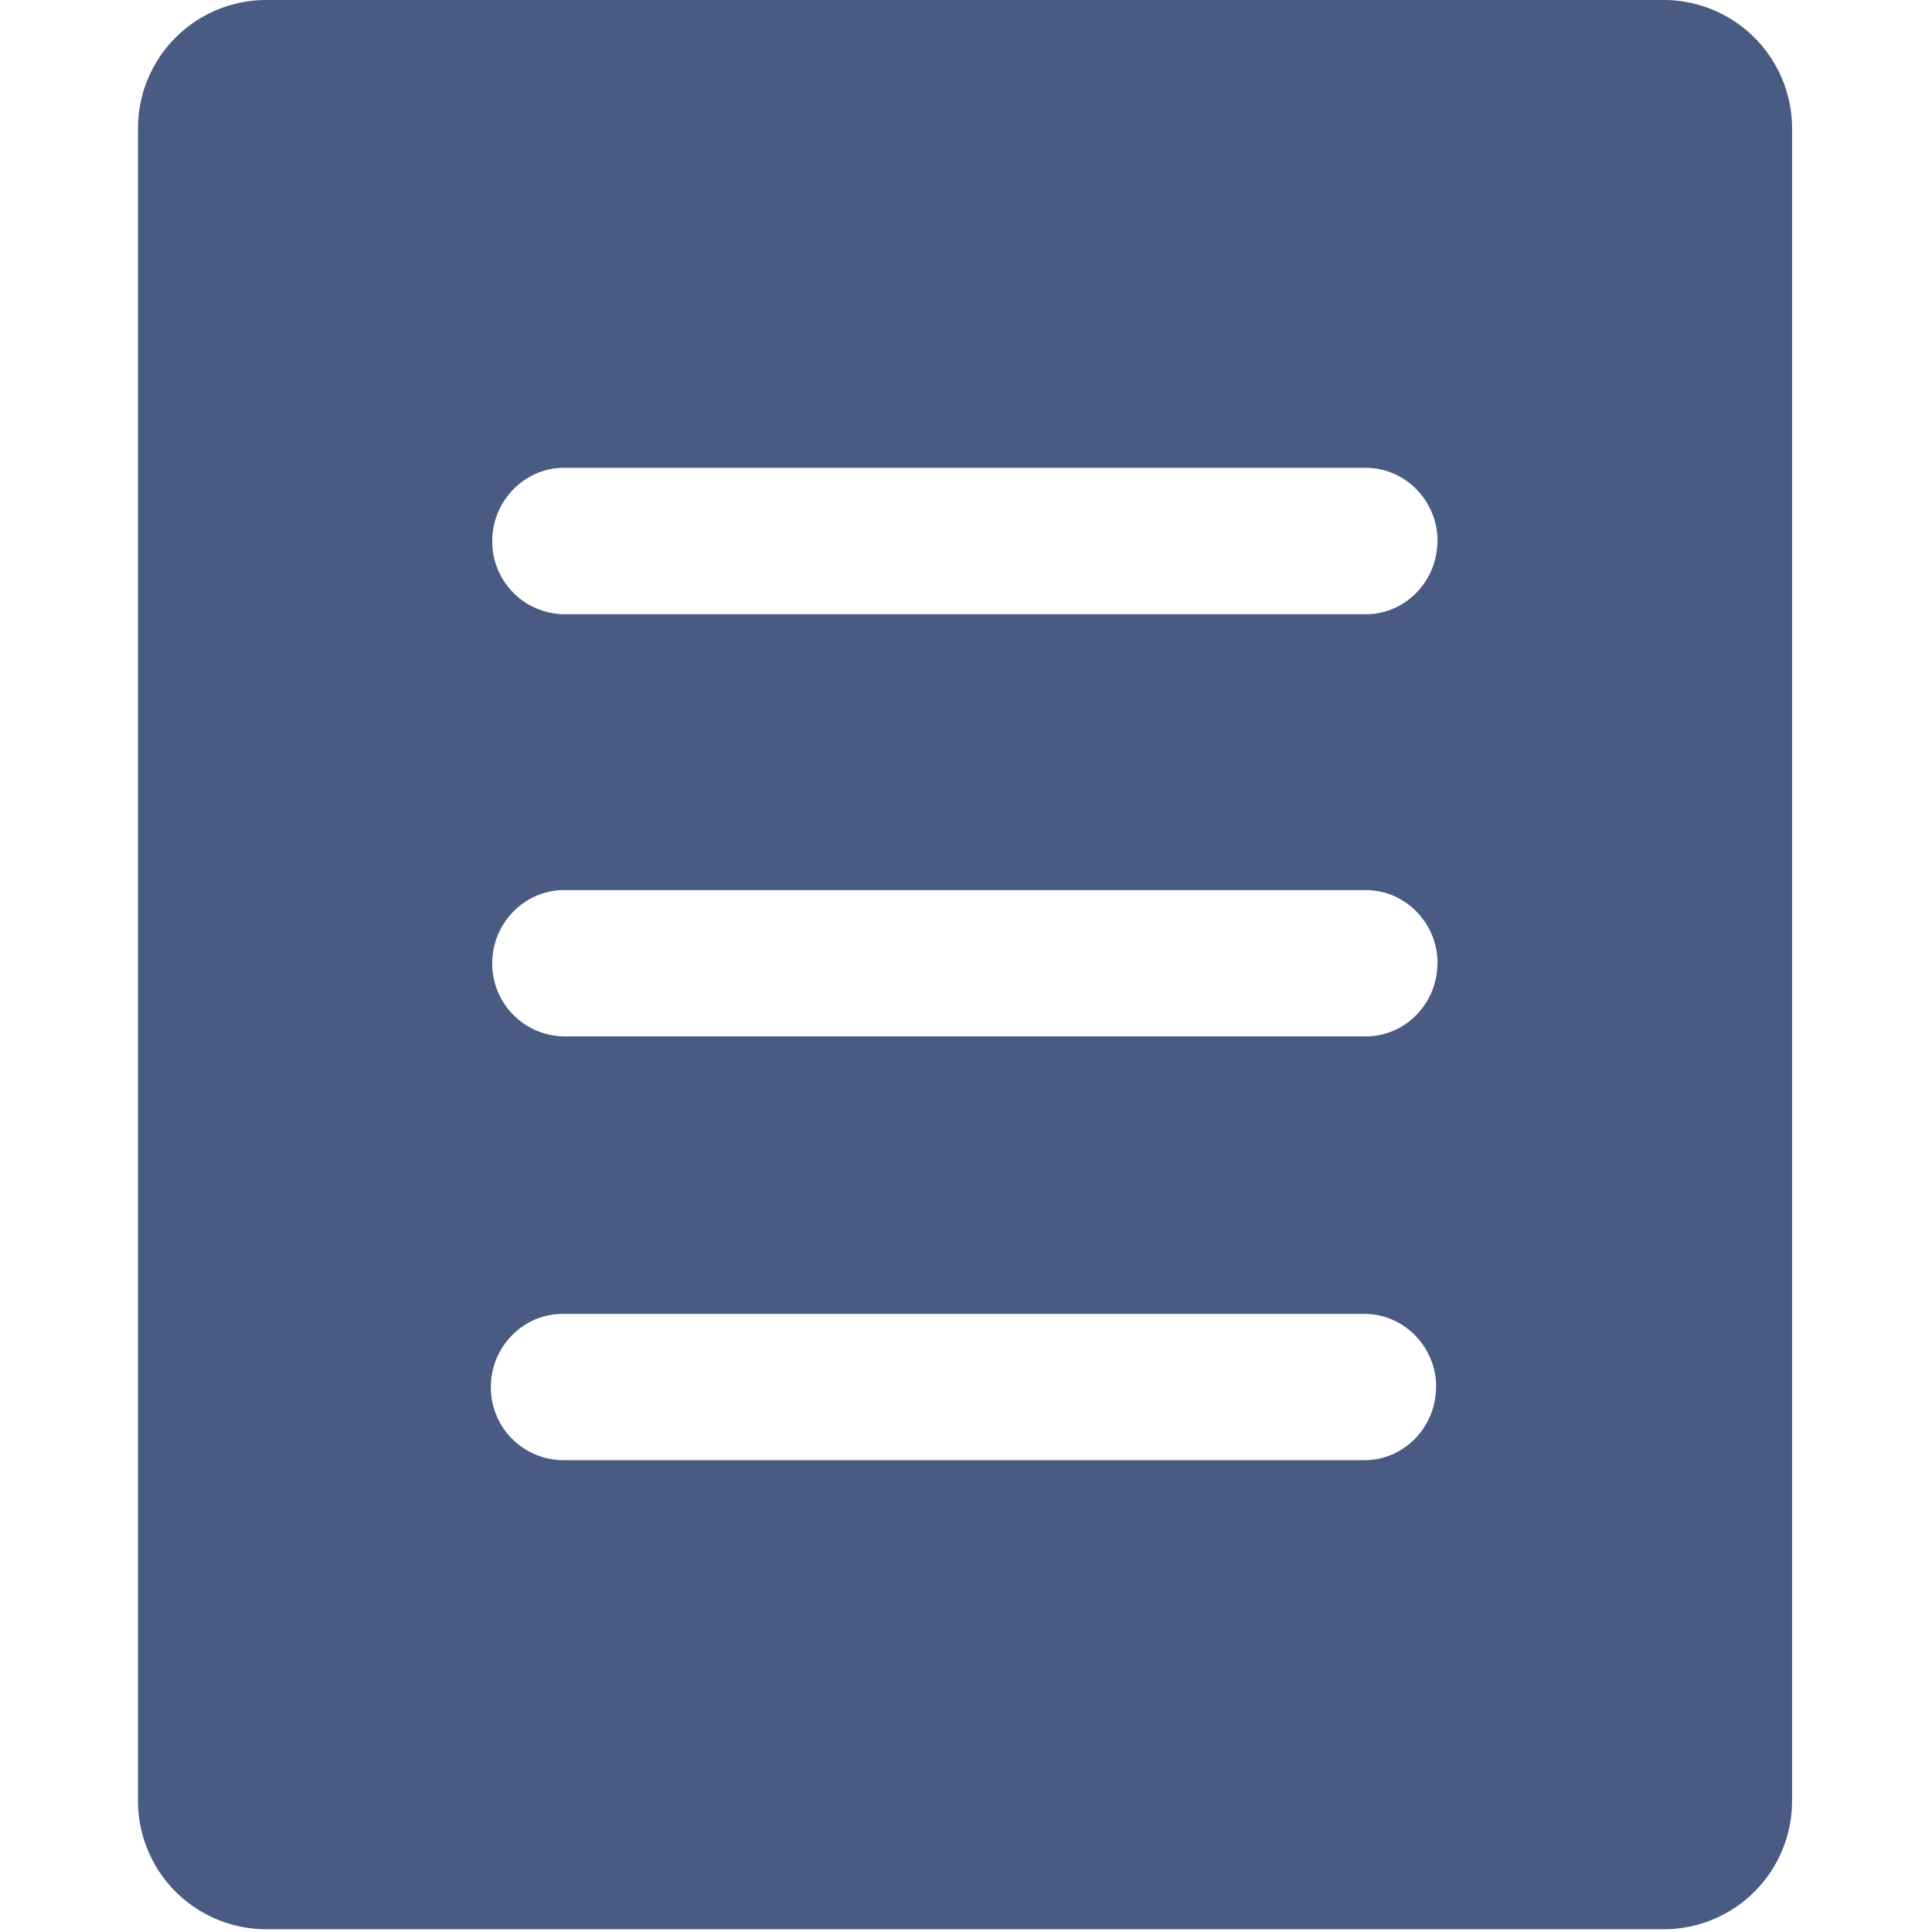
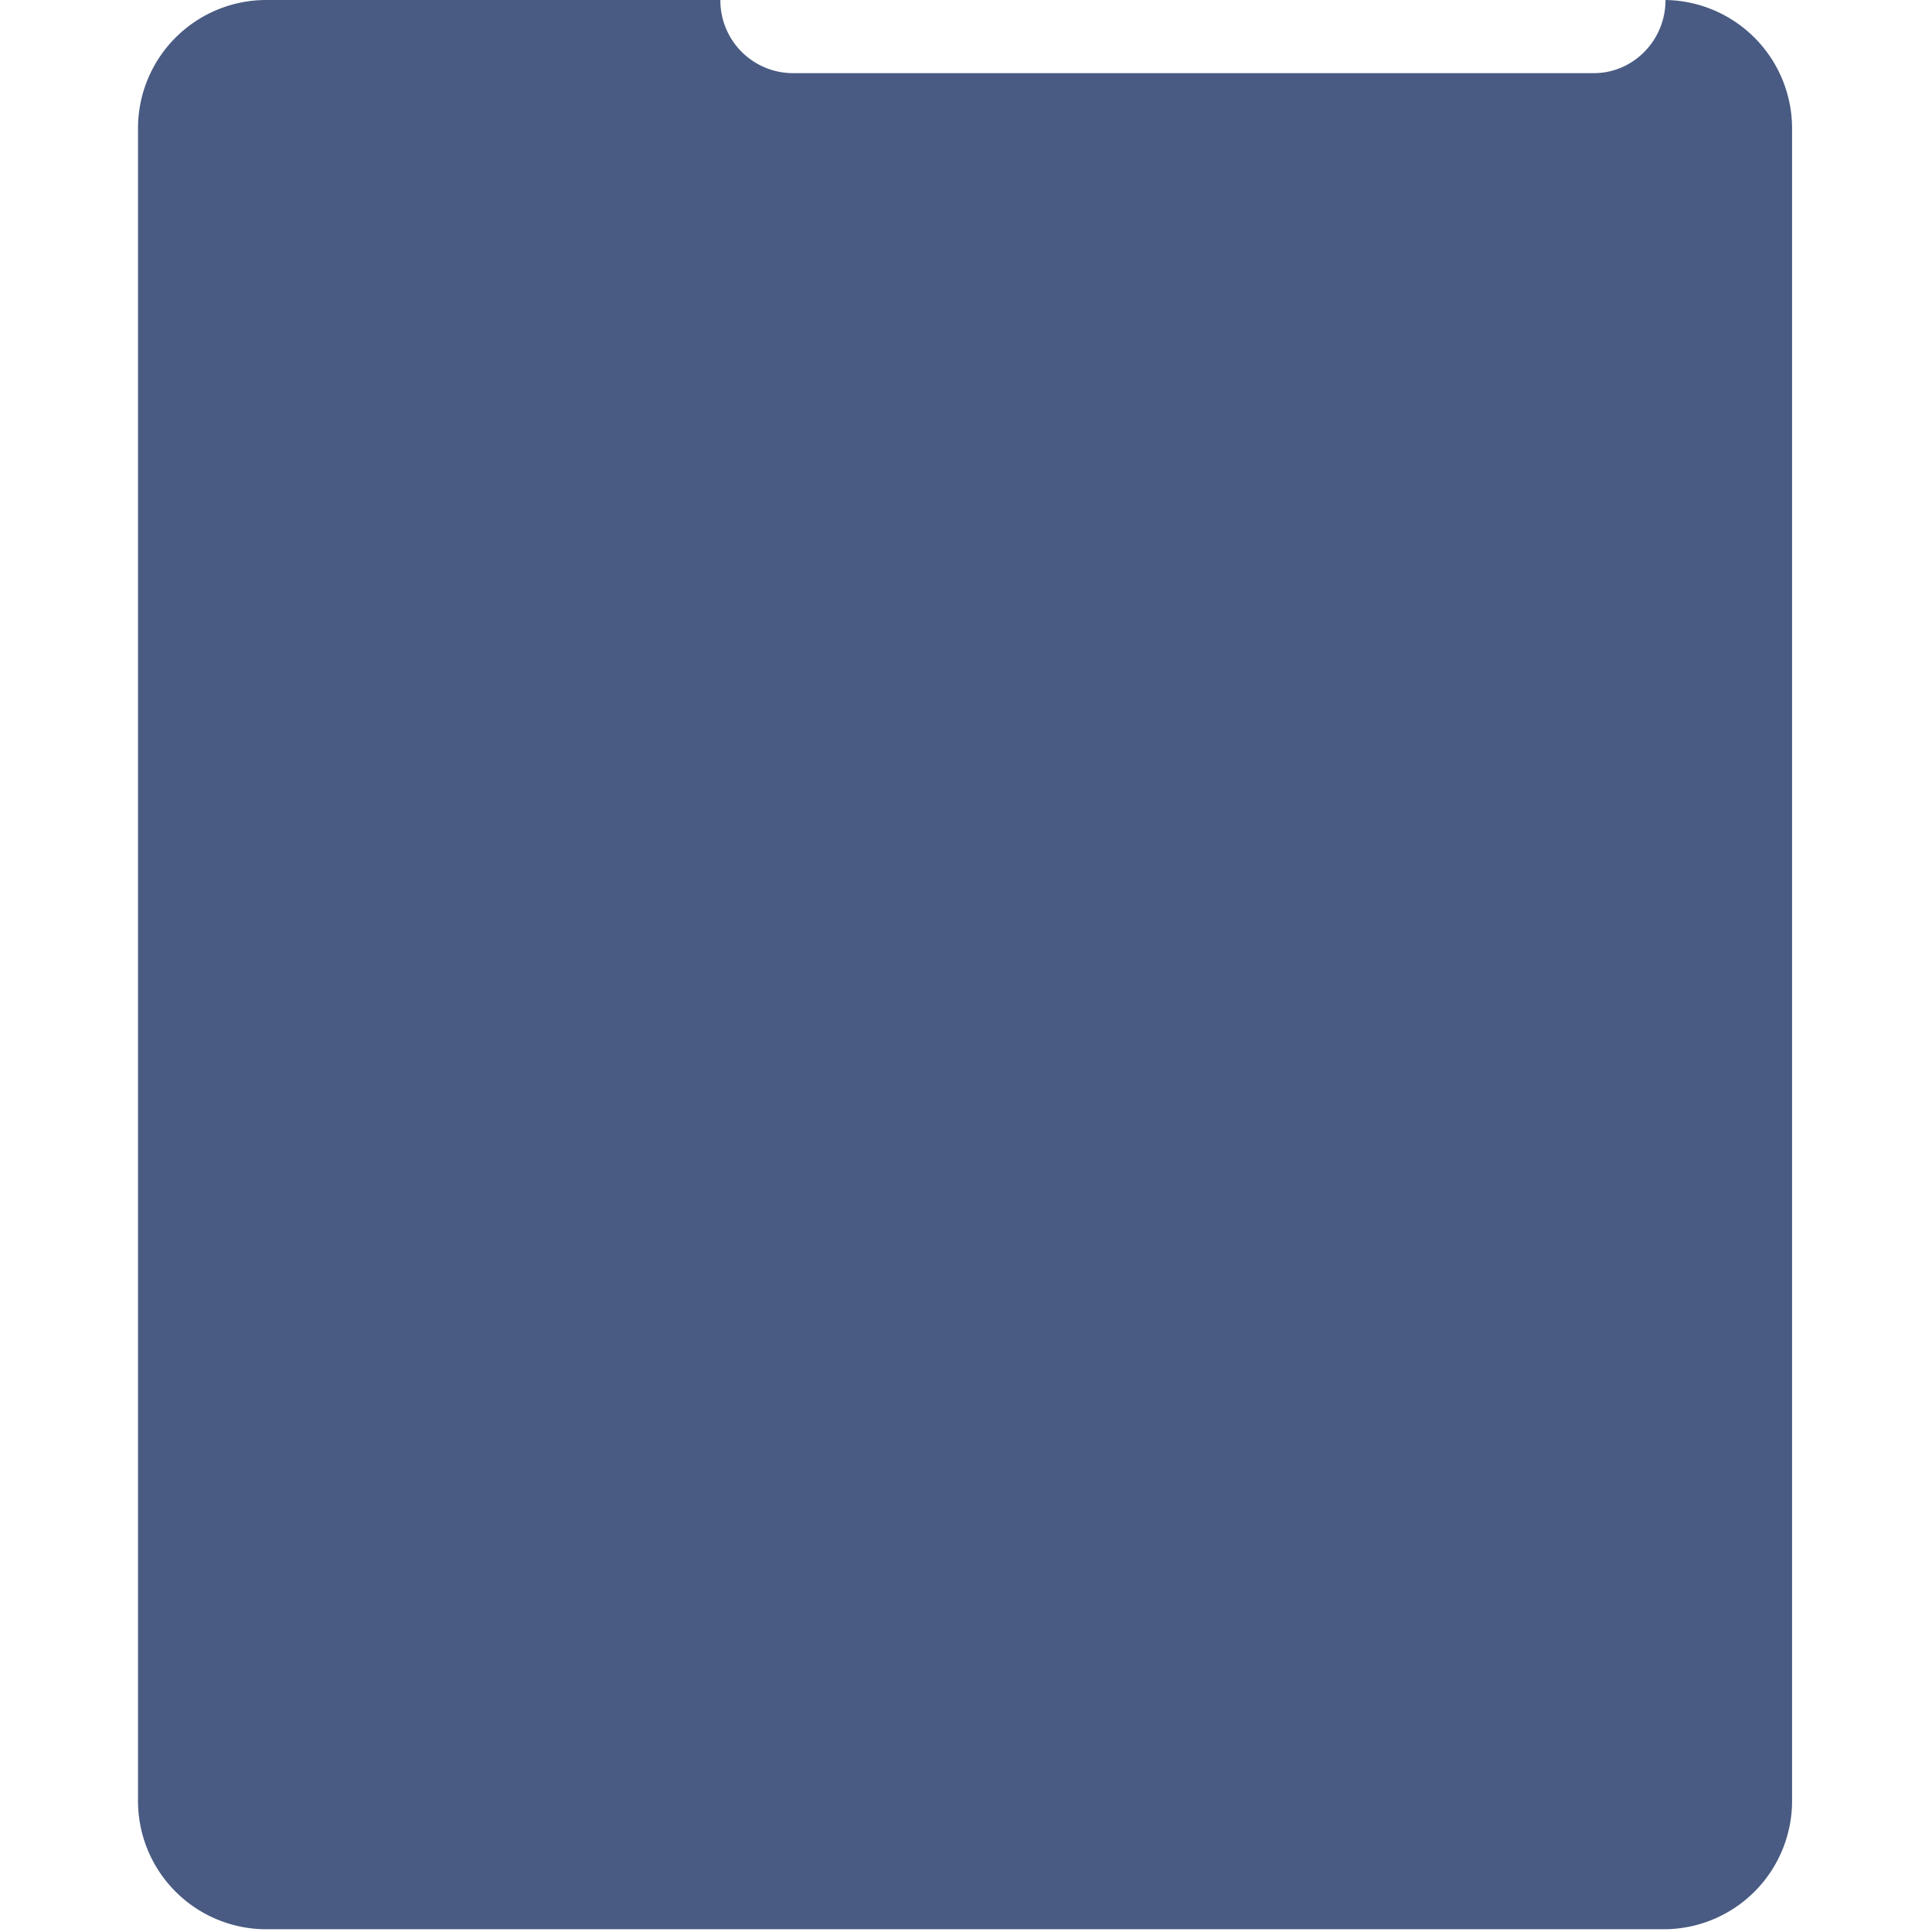
<svg xmlns="http://www.w3.org/2000/svg" t="1767748478652" class="icon" viewBox="0 0 1024 1024" version="1.1" p-id="7338" width="200" height="200">
-   <path d="M882.762 0H140.143A68.023 68.023 0 0 0 73.144 68.462v885.541a68.023 68.023 0 0 0 66.999 68.535H882.835a68.023 68.023 0 0 0 66.999-68.535V68.462A68.096 68.096 0 0 0 882.835 0zM761.126 735.159c0 21.358-17.042 38.766-37.961 38.766h-424.96a38.546 38.546 0 0 1-38.034-38.766c0-21.358 17.115-38.766 38.034-38.766h424.96c20.919 0 38.034 17.408 38.034 38.766z m0.731-224.622c0 21.358-17.042 38.766-37.888 38.766H298.936a38.546 38.546 0 0 1-38.034-38.766c0-21.358 17.189-38.766 38.034-38.766h424.96c20.919 0 38.034 17.408 38.034 38.766z m0-223.817c0 21.358-17.042 38.839-37.888 38.839H298.936a38.546 38.546 0 0 1-38.034-38.766c0-21.358 17.189-38.839 38.034-38.839h424.96c20.919 0 38.034 17.481 38.034 38.766z" fill="#495B82" p-id="7339" />
+   <path d="M882.762 0H140.143A68.023 68.023 0 0 0 73.144 68.462v885.541a68.023 68.023 0 0 0 66.999 68.535H882.835a68.023 68.023 0 0 0 66.999-68.535V68.462A68.096 68.096 0 0 0 882.835 0zc0 21.358-17.042 38.766-37.961 38.766h-424.96a38.546 38.546 0 0 1-38.034-38.766c0-21.358 17.115-38.766 38.034-38.766h424.96c20.919 0 38.034 17.408 38.034 38.766z m0.731-224.622c0 21.358-17.042 38.766-37.888 38.766H298.936a38.546 38.546 0 0 1-38.034-38.766c0-21.358 17.189-38.766 38.034-38.766h424.96c20.919 0 38.034 17.408 38.034 38.766z m0-223.817c0 21.358-17.042 38.839-37.888 38.839H298.936a38.546 38.546 0 0 1-38.034-38.766c0-21.358 17.189-38.839 38.034-38.839h424.96c20.919 0 38.034 17.481 38.034 38.766z" fill="#495B82" p-id="7339" />
</svg>